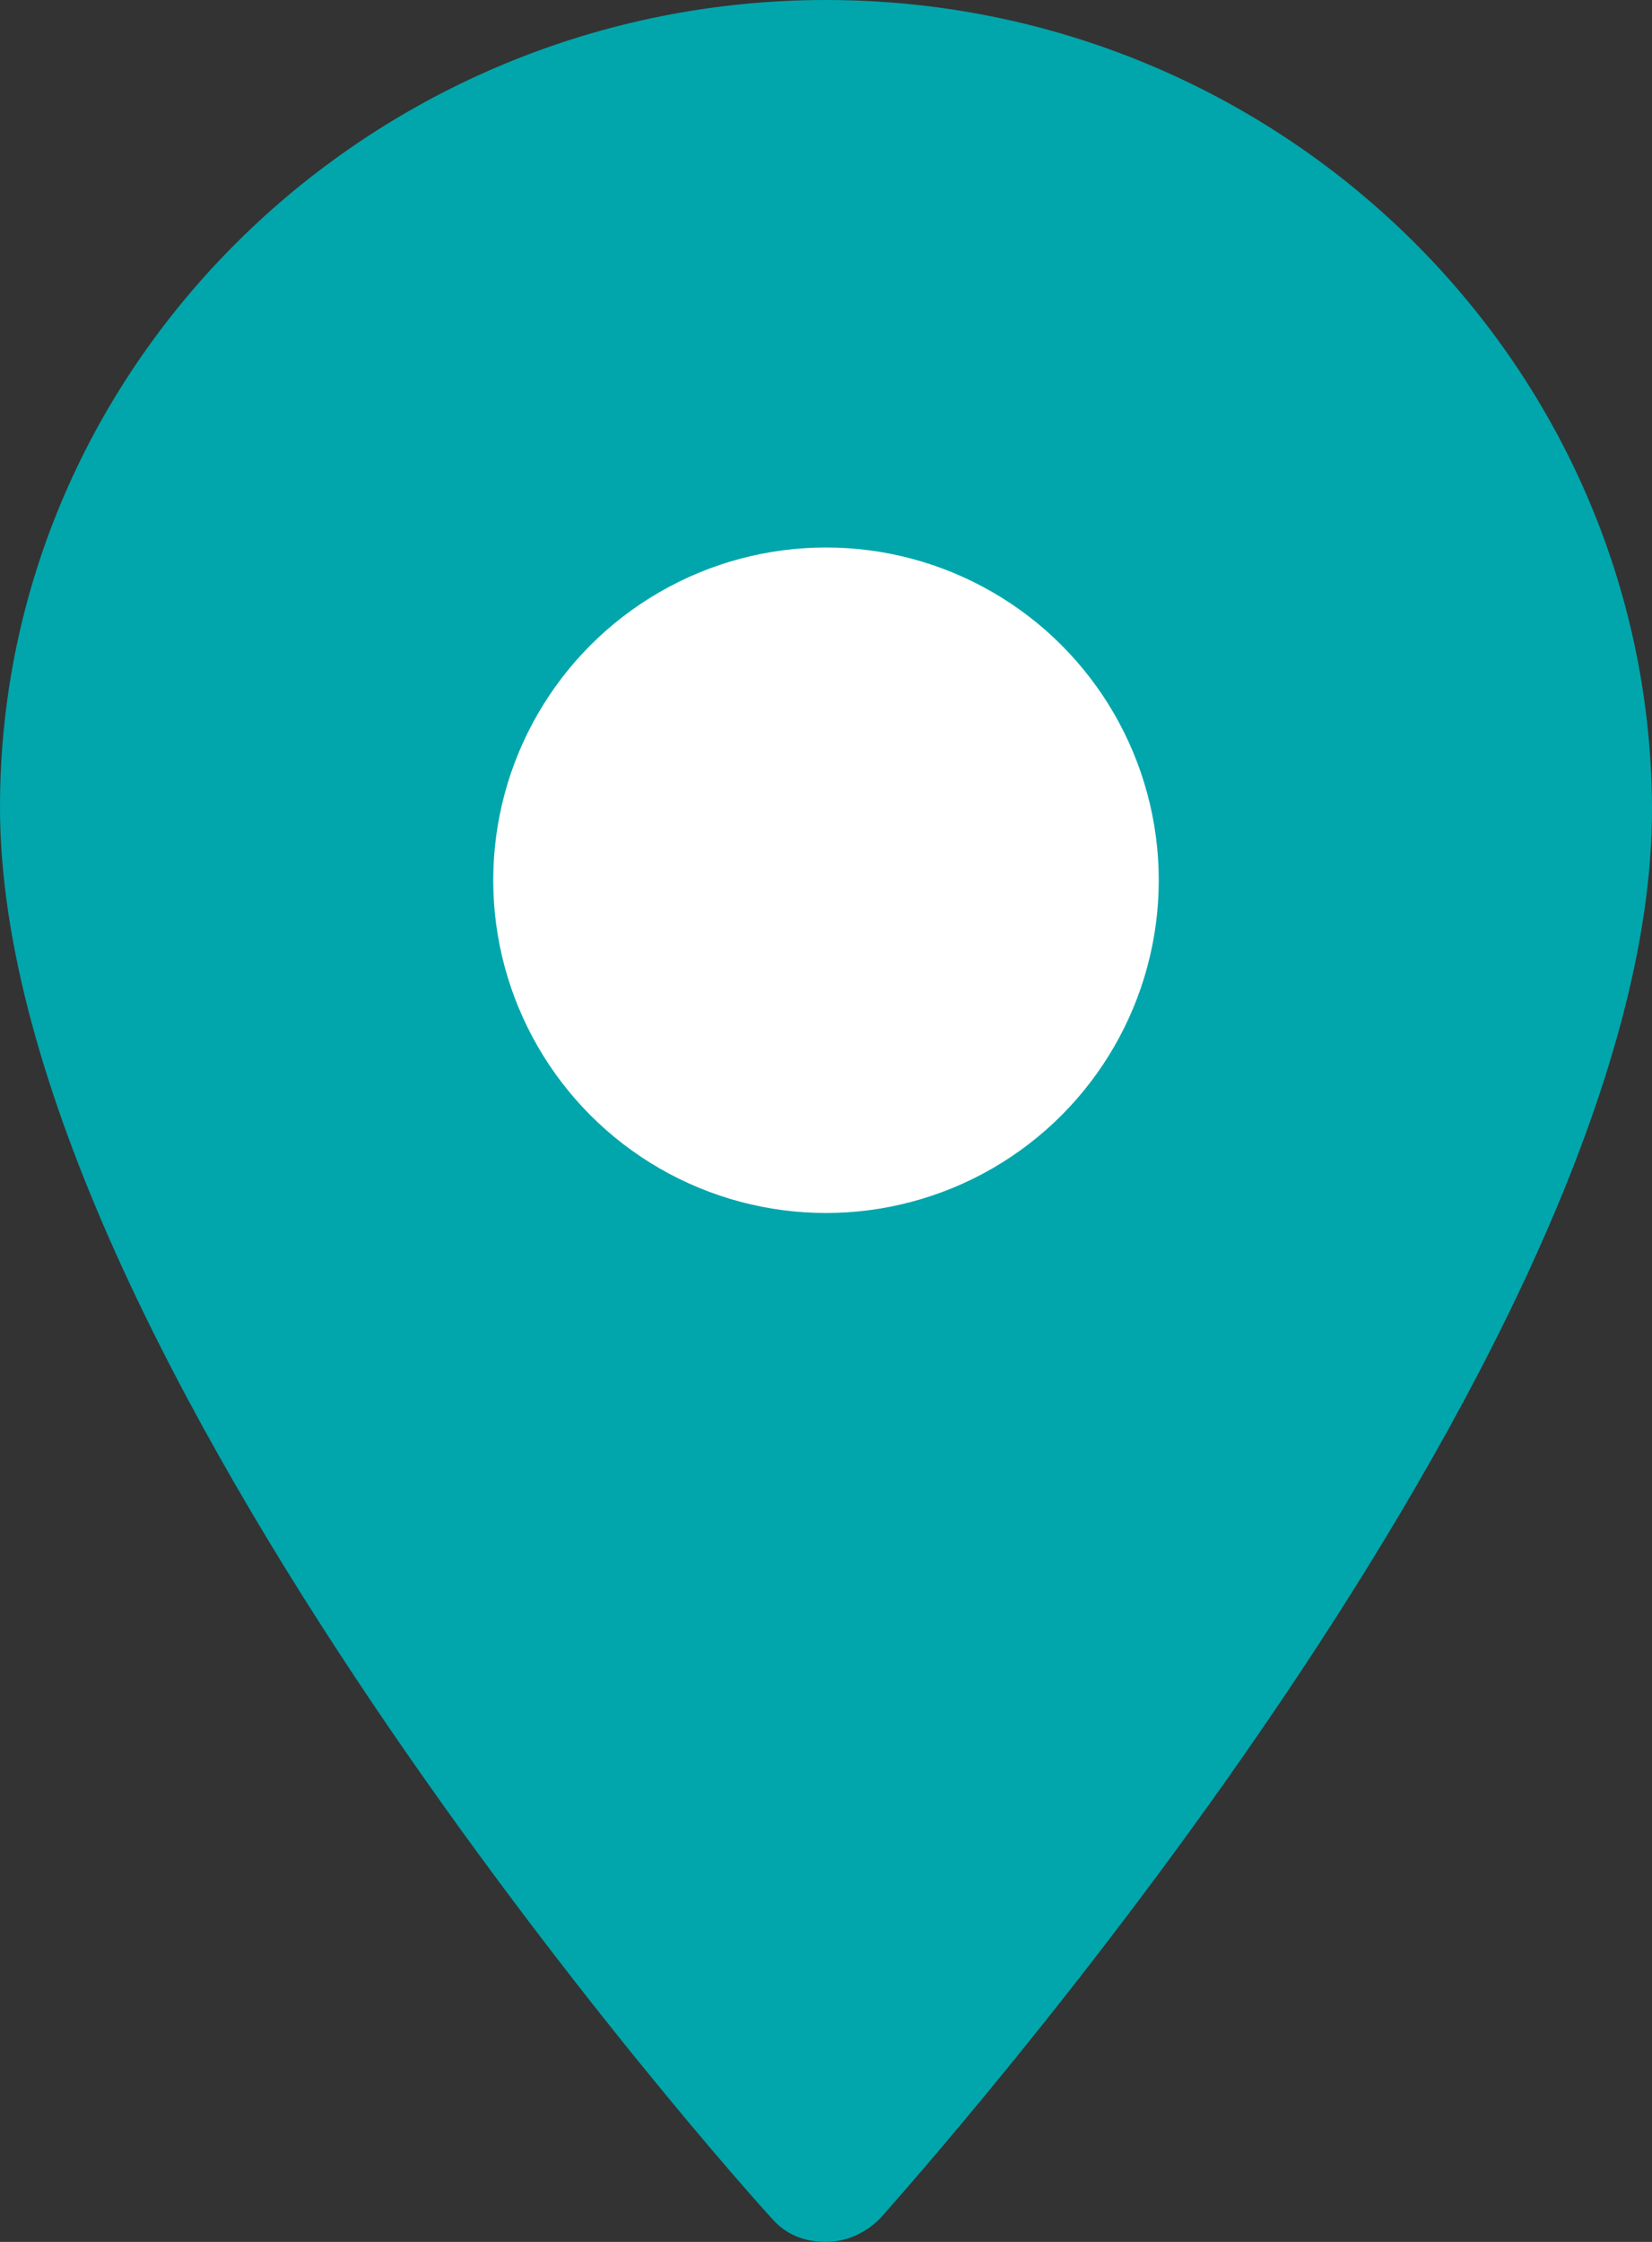
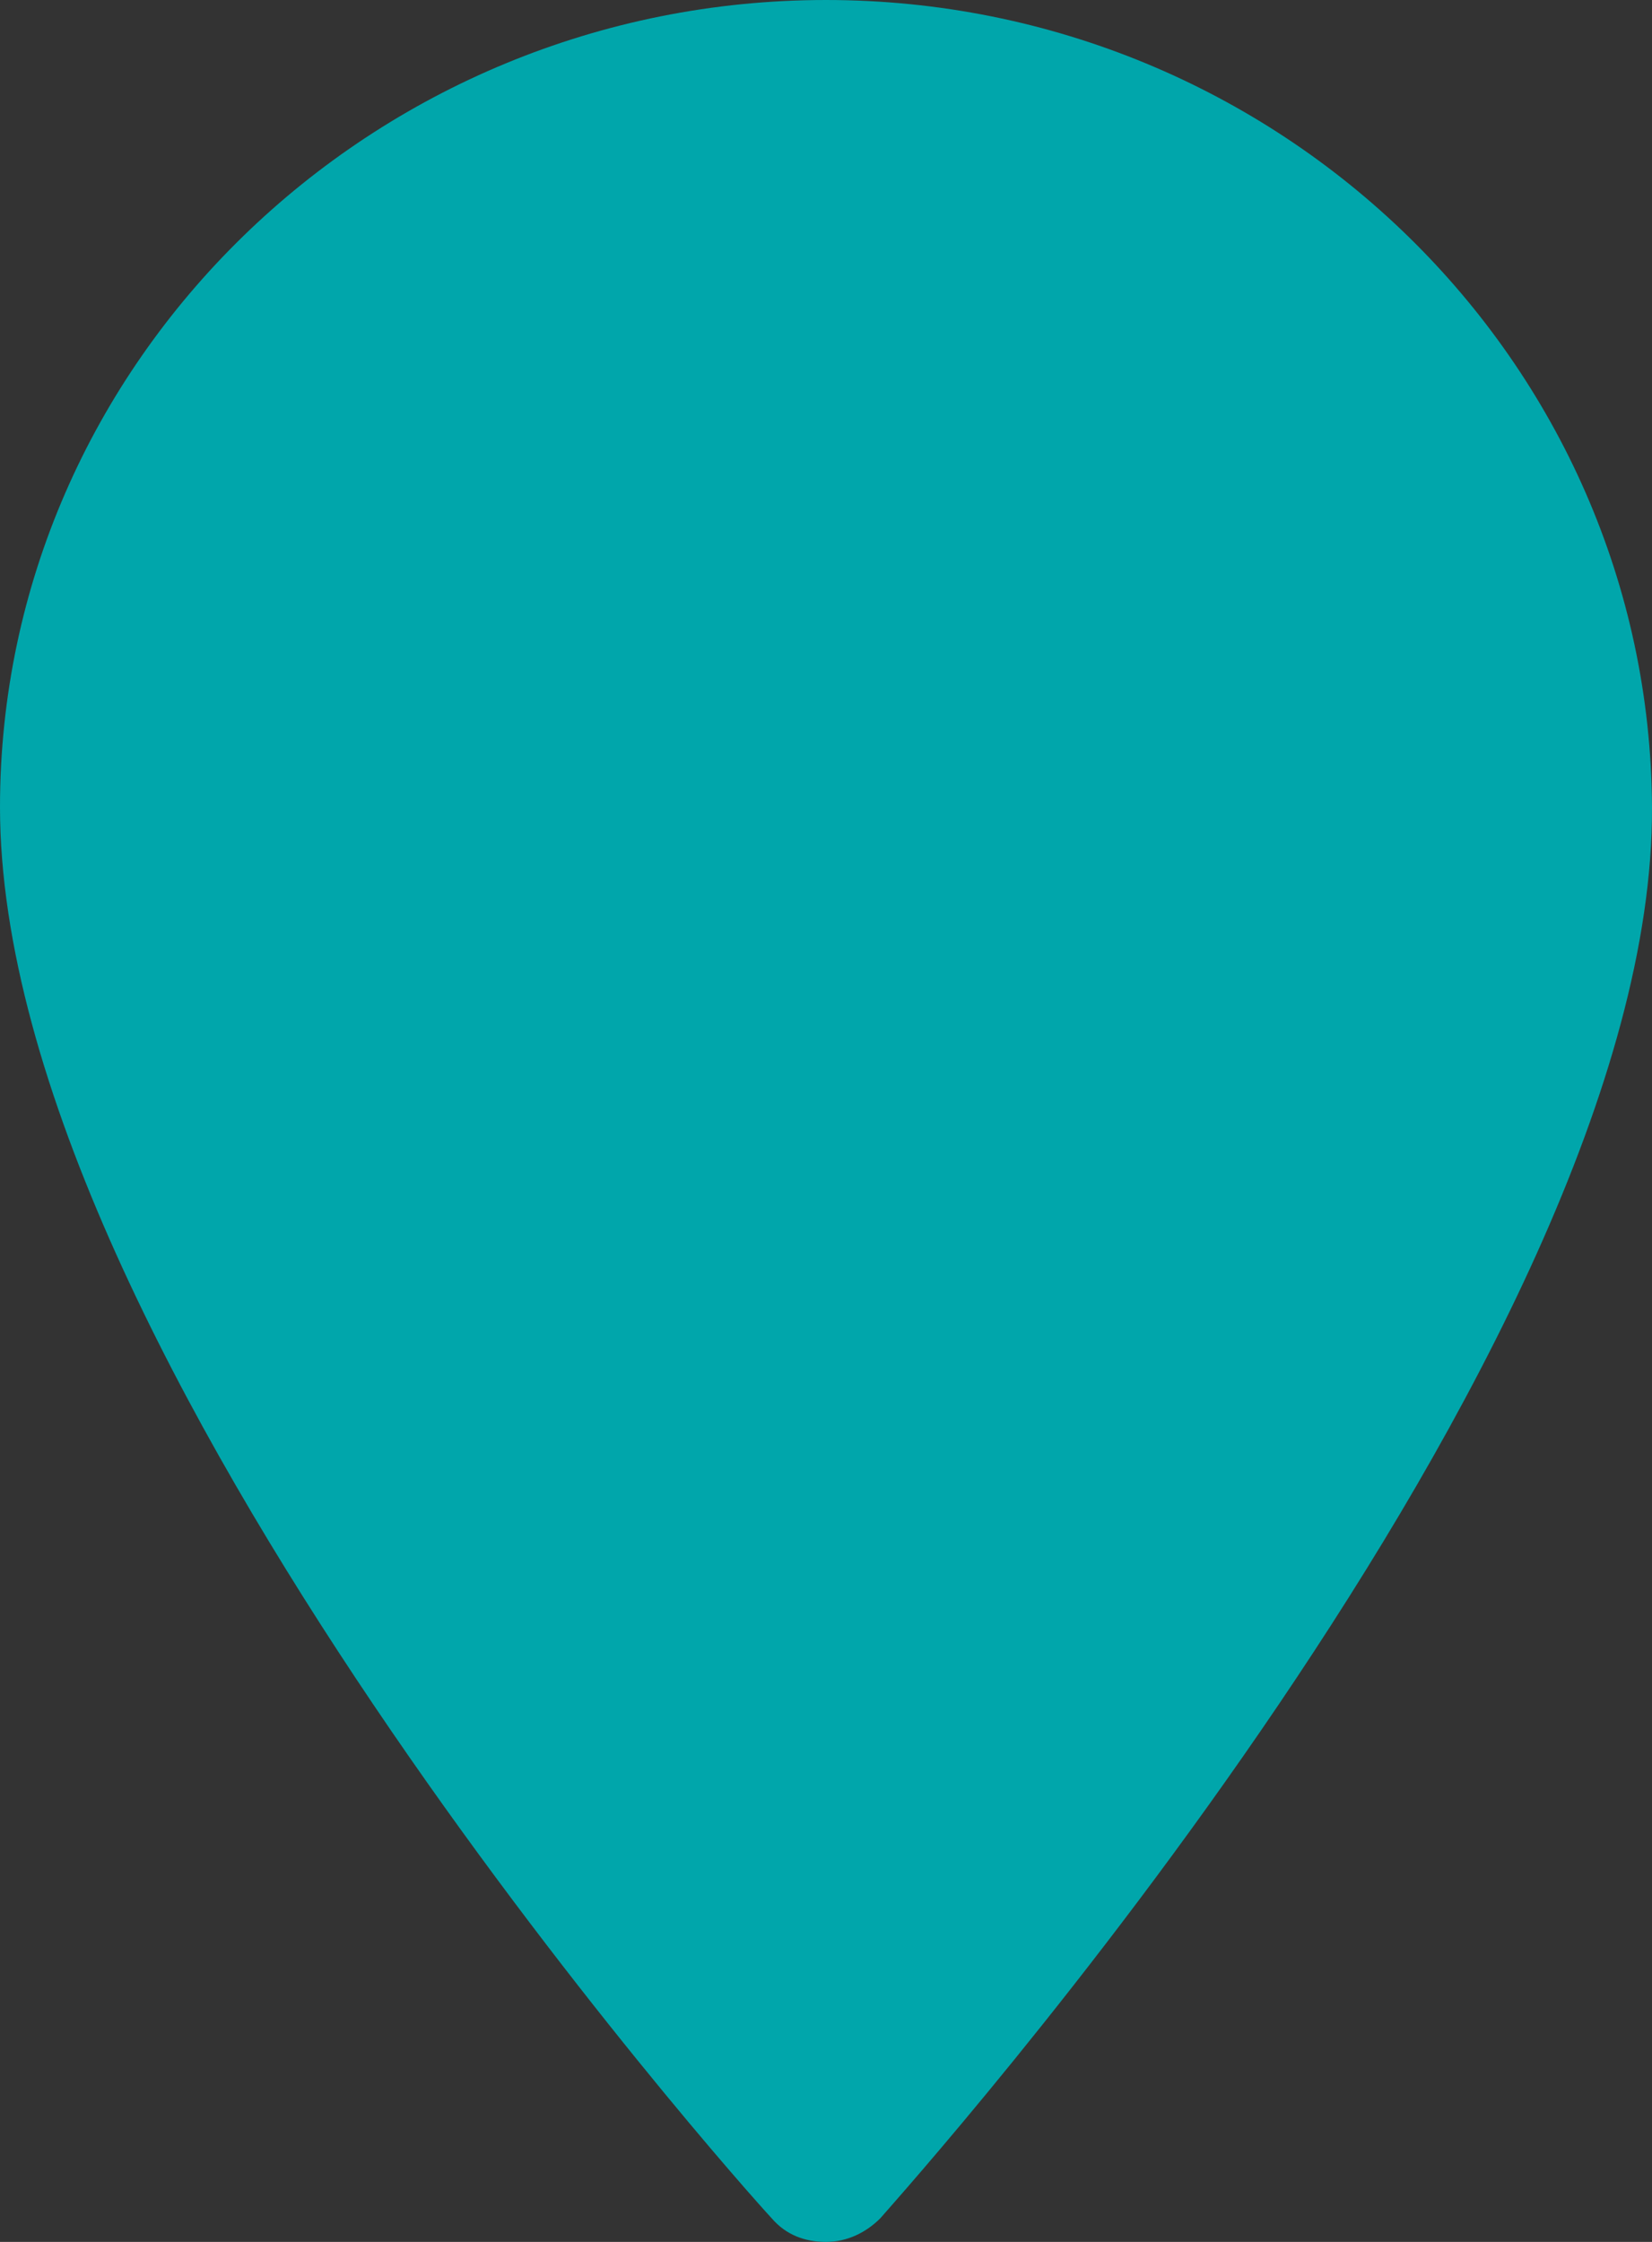
<svg xmlns="http://www.w3.org/2000/svg" version="1.1" id="レイヤー_1" x="0px" y="0px" viewBox="0 0 70 95" style="enable-background:new 0 0 70 95;" xml:space="preserve">
  <rect x="0" y="0" width="70" height="95" fill="#333333" stroke="none" />
  <style type="text/css">
	.st0{fill:#00A6AB;}
	.st1{fill:#FFFFFF;}
</style>
  <g id="_x32_3">
    <path class="st0" d="M35,95c0.9,0,1.7-0.4,2.3-1c1.3-1.5,32.8-36.6,32.7-59.8C69.9,15.3,54.2,0,35,0S0,15.3,0,34.2   C0,57.4,31.3,92.5,32.7,94C33.3,94.7,34.1,95,35,95" />
  </g>
-   <circle class="st1" cx="35" cy="37.3" r="14.1" />
</svg>